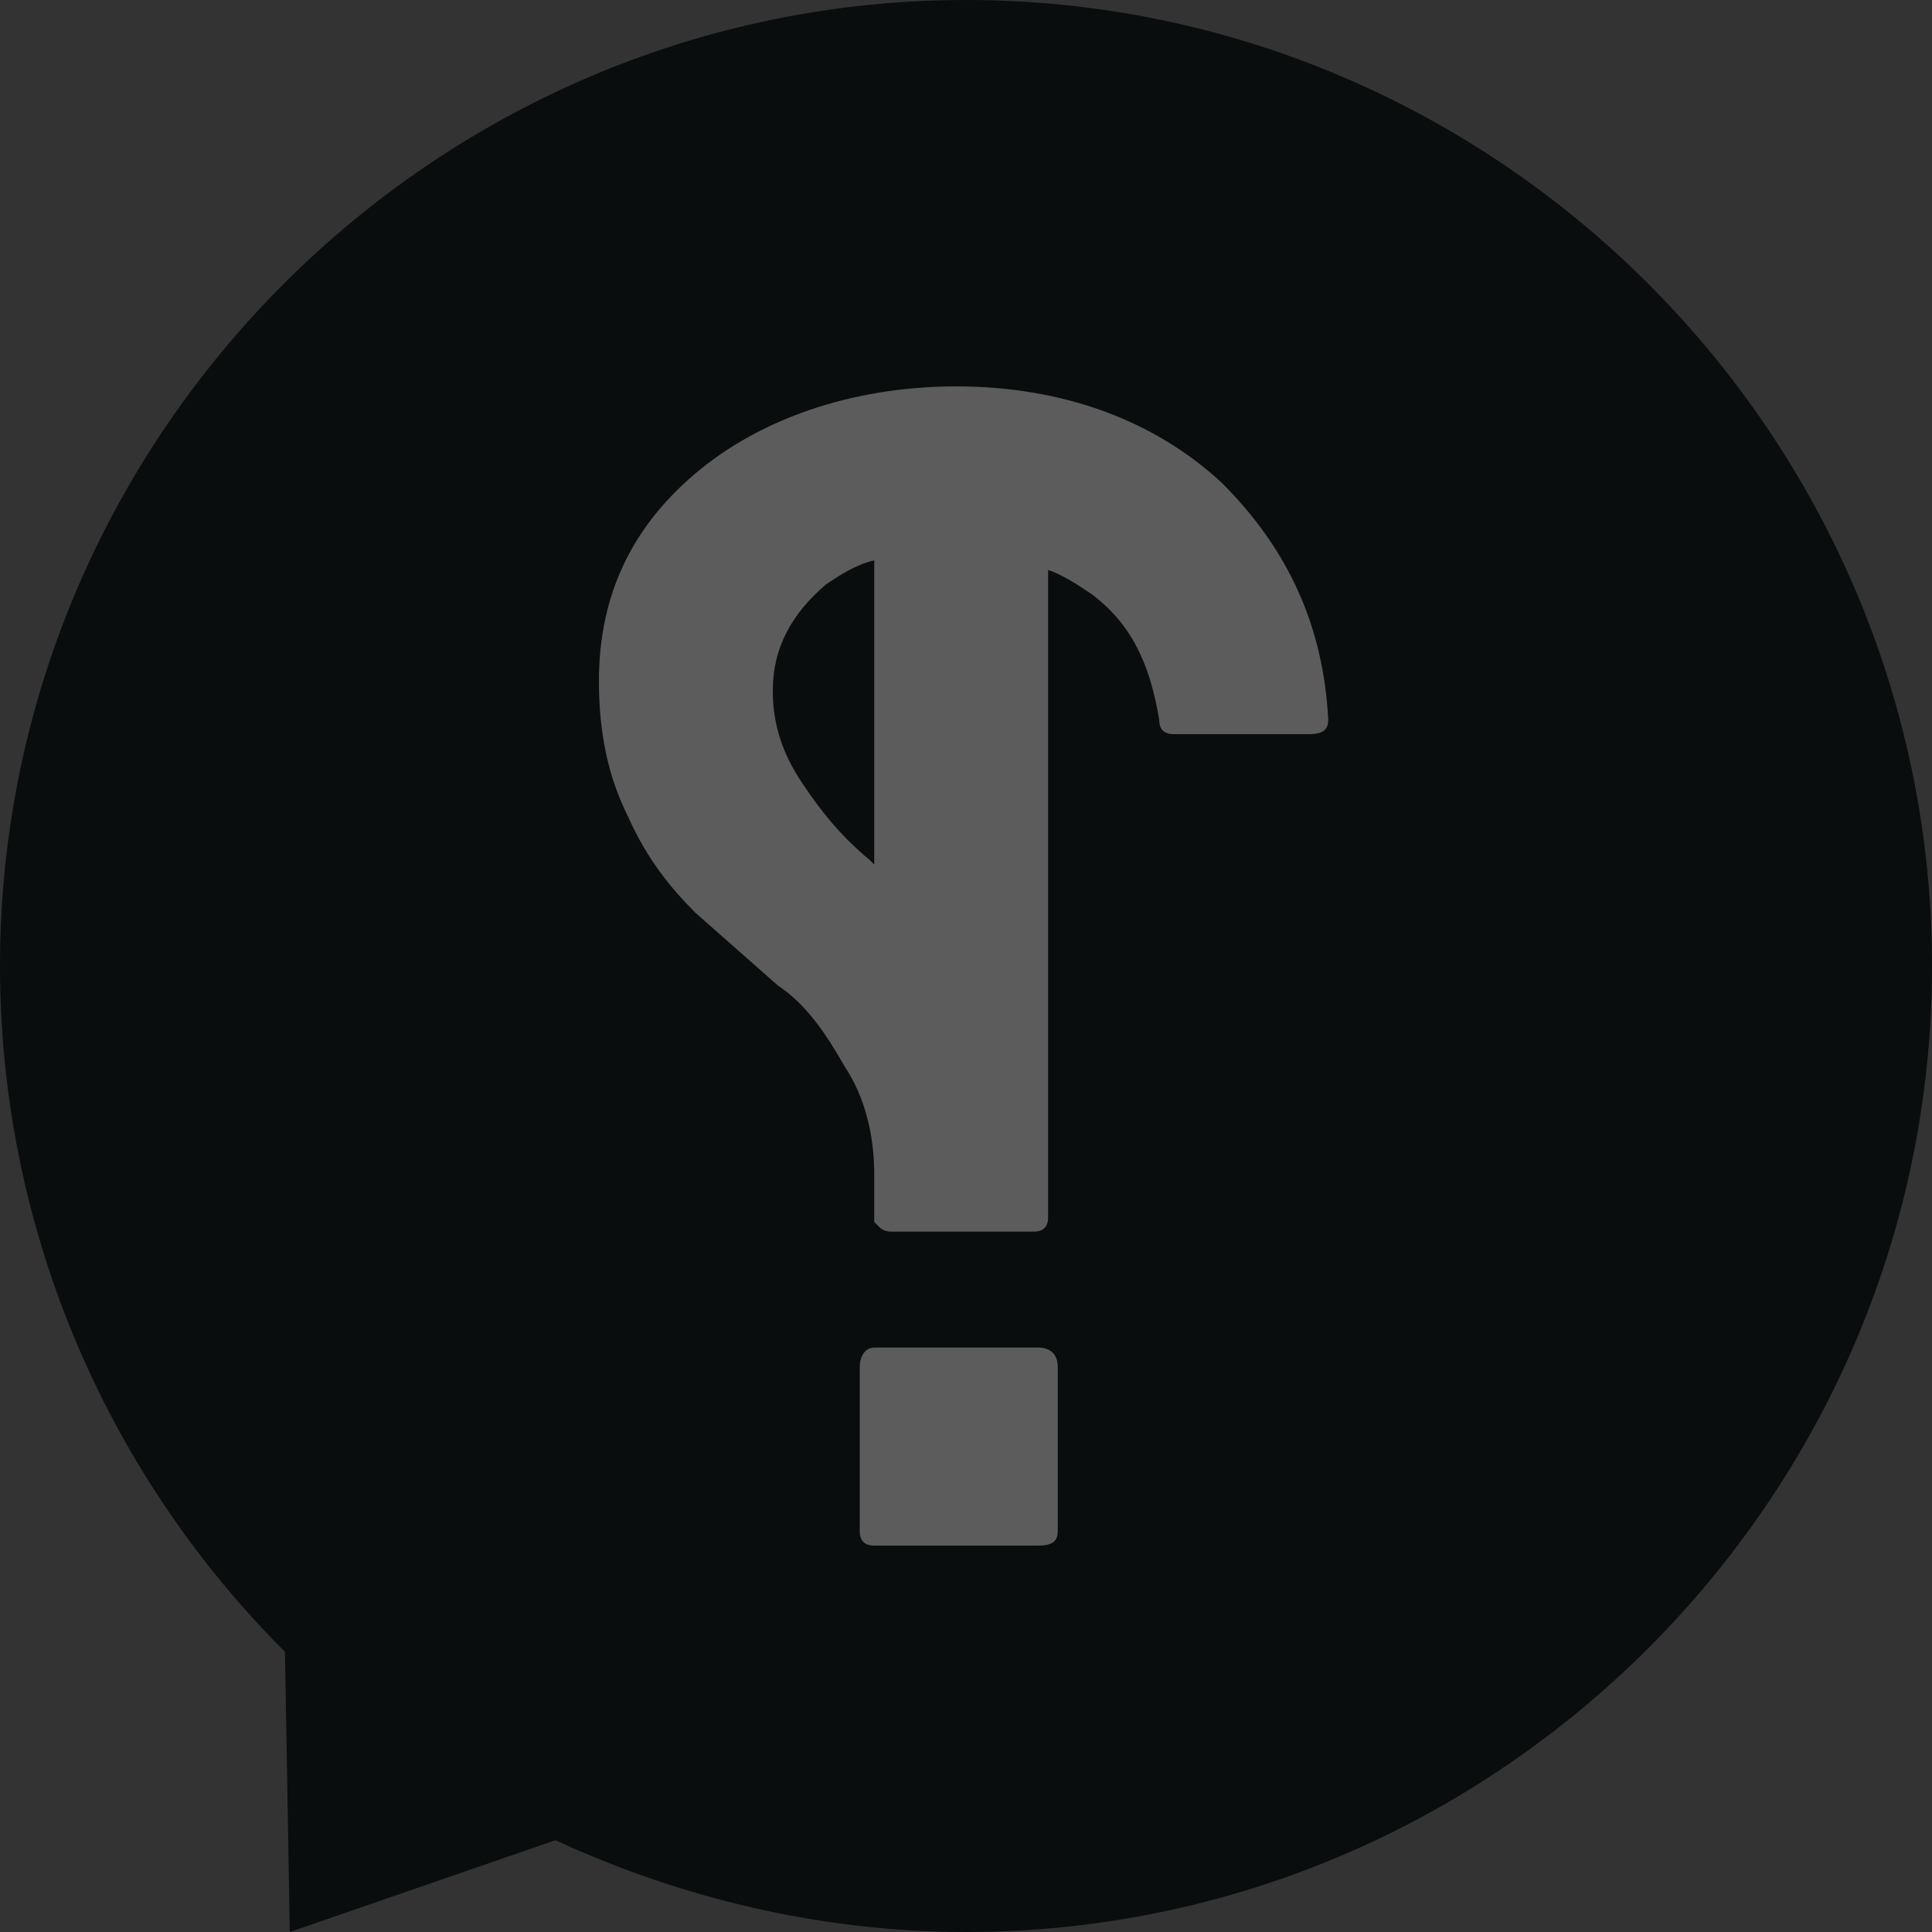
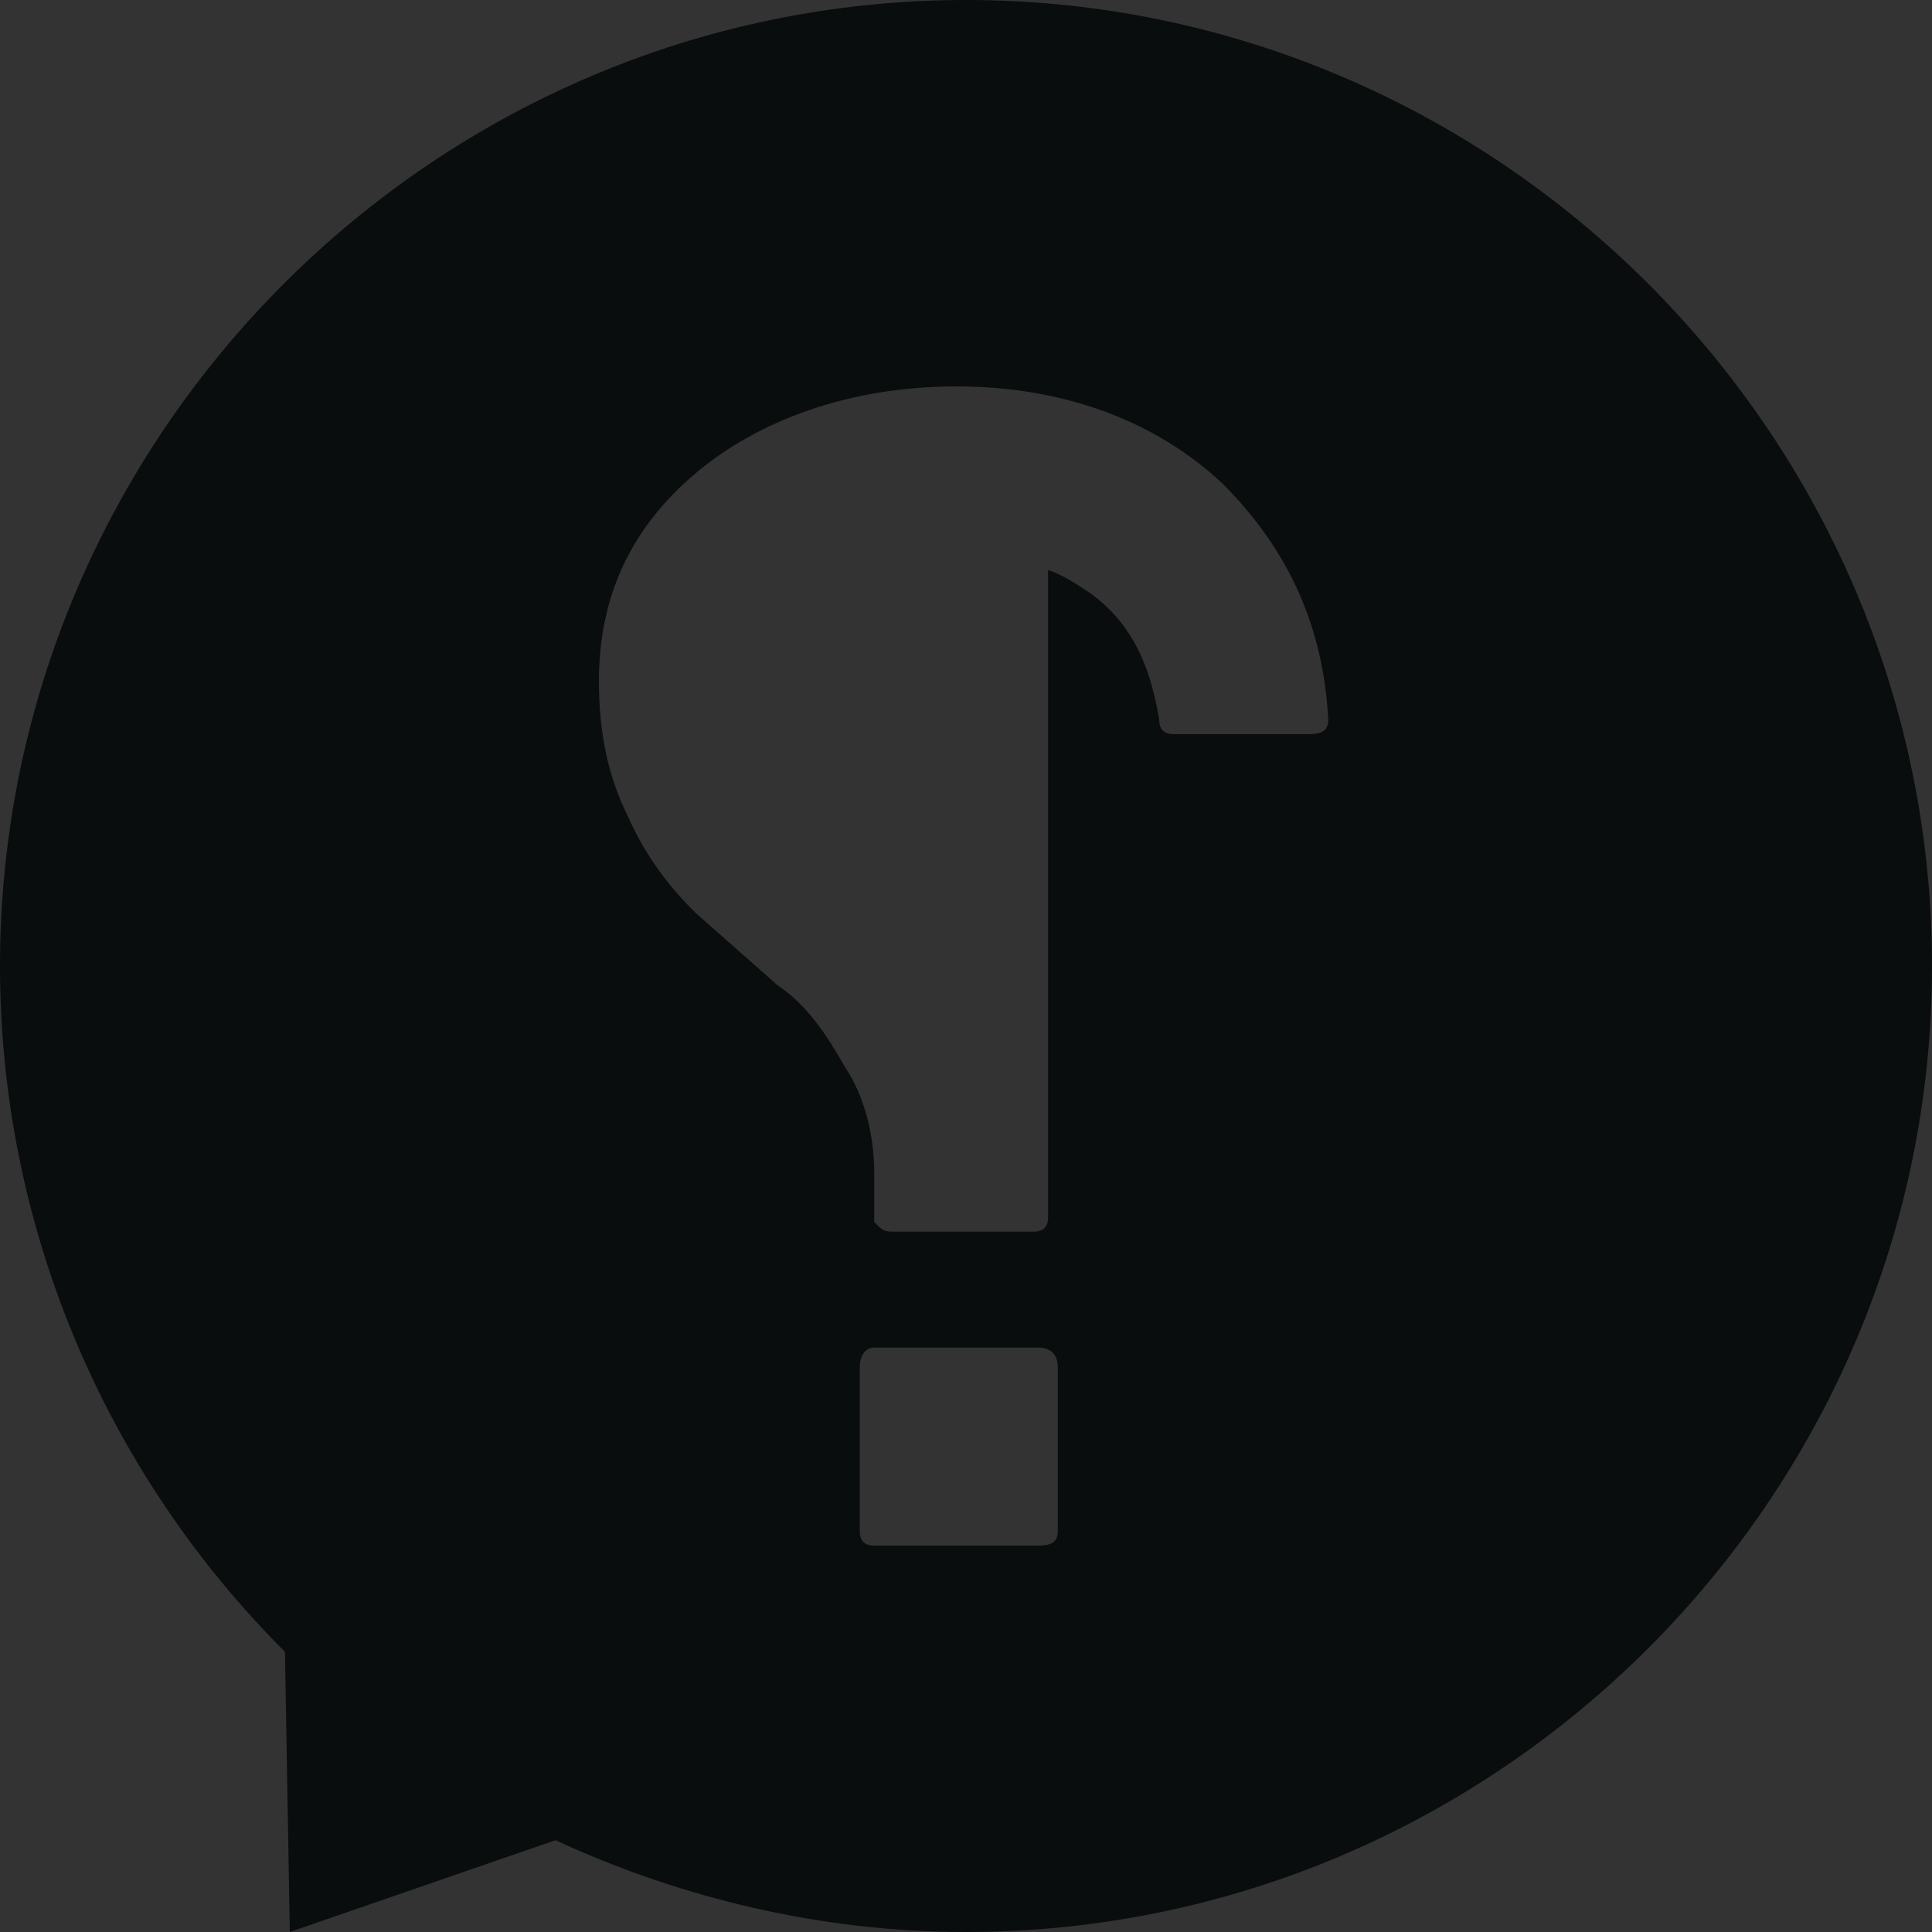
<svg xmlns="http://www.w3.org/2000/svg" width="50px" height="50px" viewBox="0 0 50 50" version="1.1">
  <rect x="0" y="0" width="50" height="50" fill="#333333" stroke="none" />
  <title>Group</title>
  <desc>Created with Sketch.</desc>
  <g id="Page-1" stroke="none" stroke-width="1" fill="none" fill-rule="evenodd">
    <g id="Group">
-       <circle id="Oval" stroke="#979797" fill-opacity="0.2" fill="#FFFFFF" cx="24.5" cy="25.5" r="21.5" />
      <g id="logo" fill="#0A0D0D" fill-rule="nonzero">
        <g id="Vector" transform="translate(20, 14)">
          <g id="path0_fill-link" transform="translate(0, 0.5)">
-             <path d="M0,3.375 C0,4.25 0.25,5 0.75,5.75 C1.25,6.5 1.75,7.125 2.5,7.75 L2.625,7.875 L2.625,4.76837e-07 C2.125,0.125 1.75,0.375 1.375,0.625 C0.5,1.375 0,2.25 0,3.375 Z" id="path0_fill" />
-           </g>
+             </g>
        </g>
        <g id="Vector">
          <g id="path1_fill-link">
            <path d="M25,0 C11.25,0 0,11.25 0,25 C0,31.625 2.625,38 7.375,42.75 L7.5,50 L14.375,47.625 C17.625,49.125 21.25,50 25,50 C38.75,50 50,38.75 50,25 C50,11.25 38.75,0 25,0 Z M27.375,39.625 C27.375,39.875 27.25,40 26.875,40 L22.625,40 C22.375,40 22.25,39.875 22.25,39.625 L22.25,35.375 C22.25,35.125 22.375,34.875 22.625,34.875 L26.875,34.875 C27.125,34.875 27.375,35 27.375,35.375 L27.375,39.625 Z M33.875,19 L30.375,19 C30.125,19 30,18.875 30,18.625 C29.75,17.125 29.25,16.125 28.25,15.375 C27.875,15.125 27.5,14.875 27.125,14.75 L27.125,31.5 C27.125,31.75 27,31.875 26.75,31.875 L23.125,31.875 C23,31.875 22.875,31.875 22.75,31.75 L22.625,31.625 L22.625,31.5 L22.625,30.375 C22.625,29.375 22.375,28.375 21.875,27.625 C21.375,26.75 20.875,26 20.125,25.5 L18,23.625 C17.375,23 16.75,22.25 16.25,21.125 C15.75,20.125 15.5,19 15.5,17.625 C15.5,15.375 16.375,13.625 18,12.25 C19.625,10.875 22,10 24.75,10 C27.5,10 29.875,10.875 31.625,12.5 C33.375,14.25 34.25,16.25 34.375,18.625 C34.375,18.875 34.25,19 33.875,19 Z" id="path1_fill" />
          </g>
        </g>
      </g>
    </g>
  </g>
</svg>